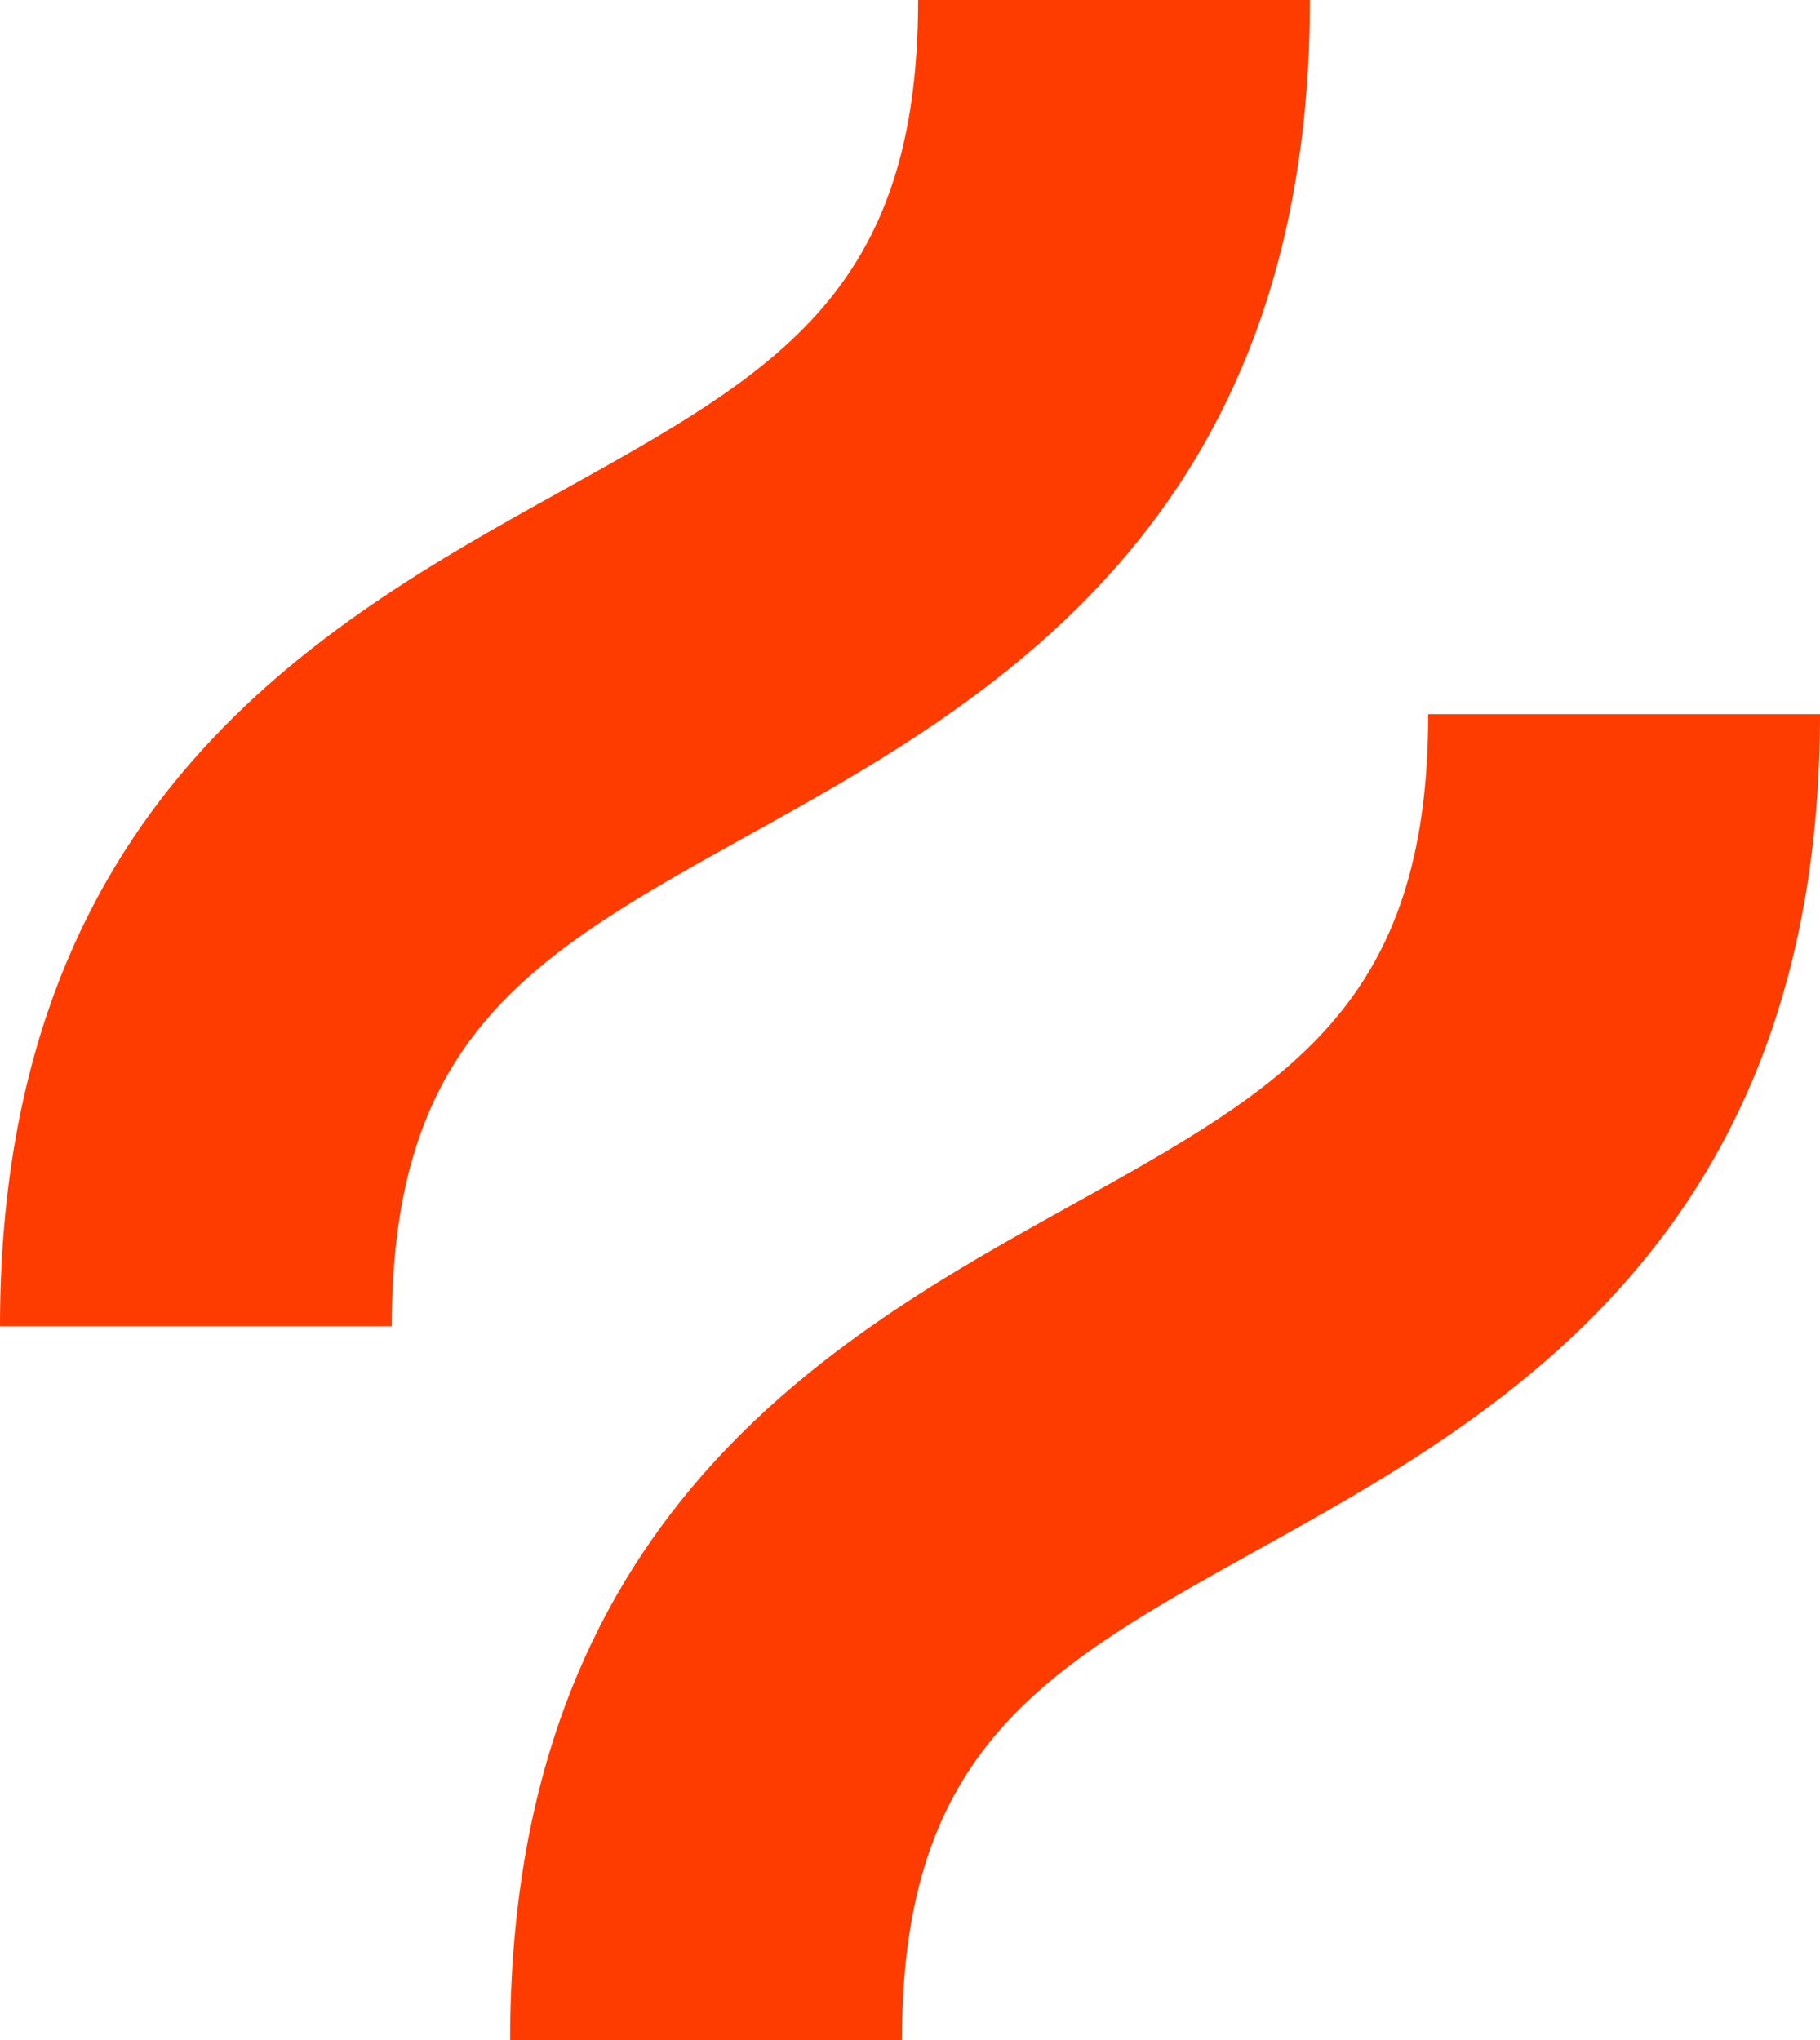
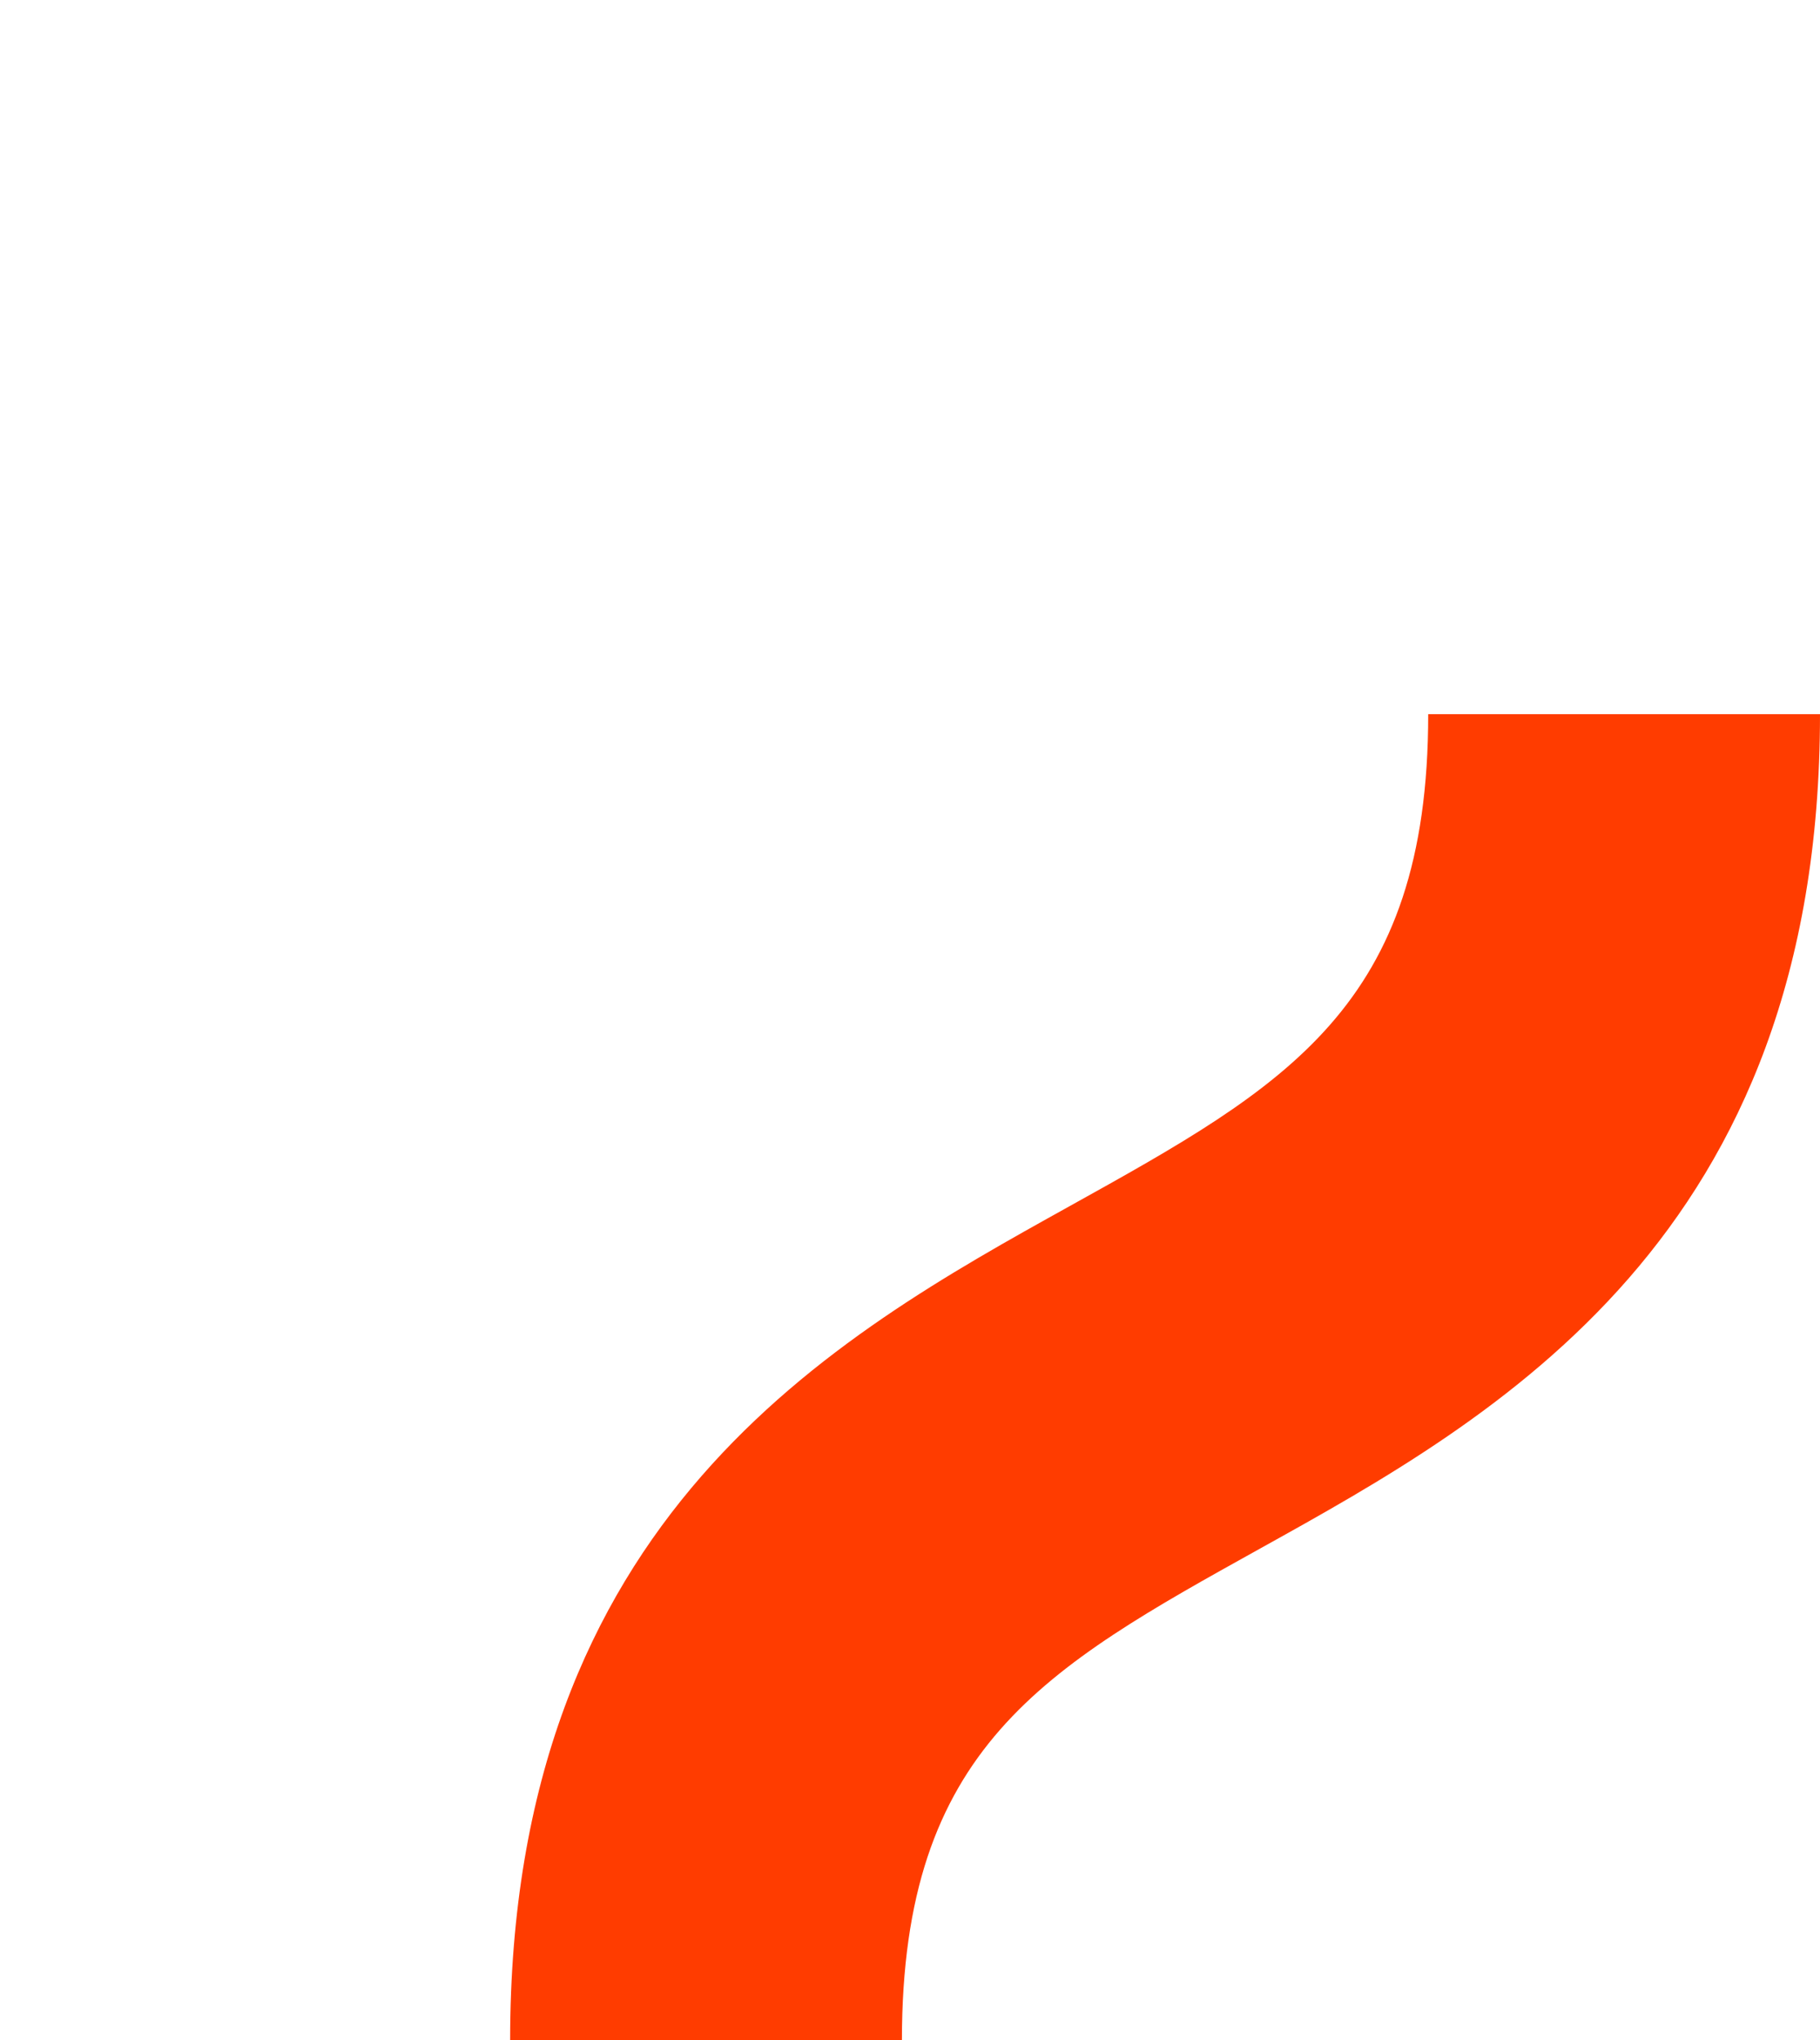
<svg xmlns="http://www.w3.org/2000/svg" id="Layer_2" data-name="Layer 2" viewBox="0 0 367.08 411.49">
  <defs>
    <style>      .cls-1 {        fill: #ff3c00;        stroke-width: 0px;      }    </style>
  </defs>
  <g id="katman_1" data-name="katman 1">
    <g>
-       <path class="cls-1" d="m151.29,168.27c47.65-26.47,112.91-62.73,112.91-168.27h-79.02c0,59.05-28.75,75.02-72.26,99.2C65.26,125.68,0,161.93,0,267.47h79.02c0-59.05,28.75-75.02,72.26-99.2Z" />
      <path class="cls-1" d="m288.06,144.02c0,59.05-28.75,75.02-72.26,99.2-47.64,26.47-112.91,62.73-112.91,168.28h79.02c0-59.05,28.75-75.02,72.26-99.2,47.65-26.47,112.91-62.73,112.91-168.27h-79.02Z" />
    </g>
  </g>
</svg>